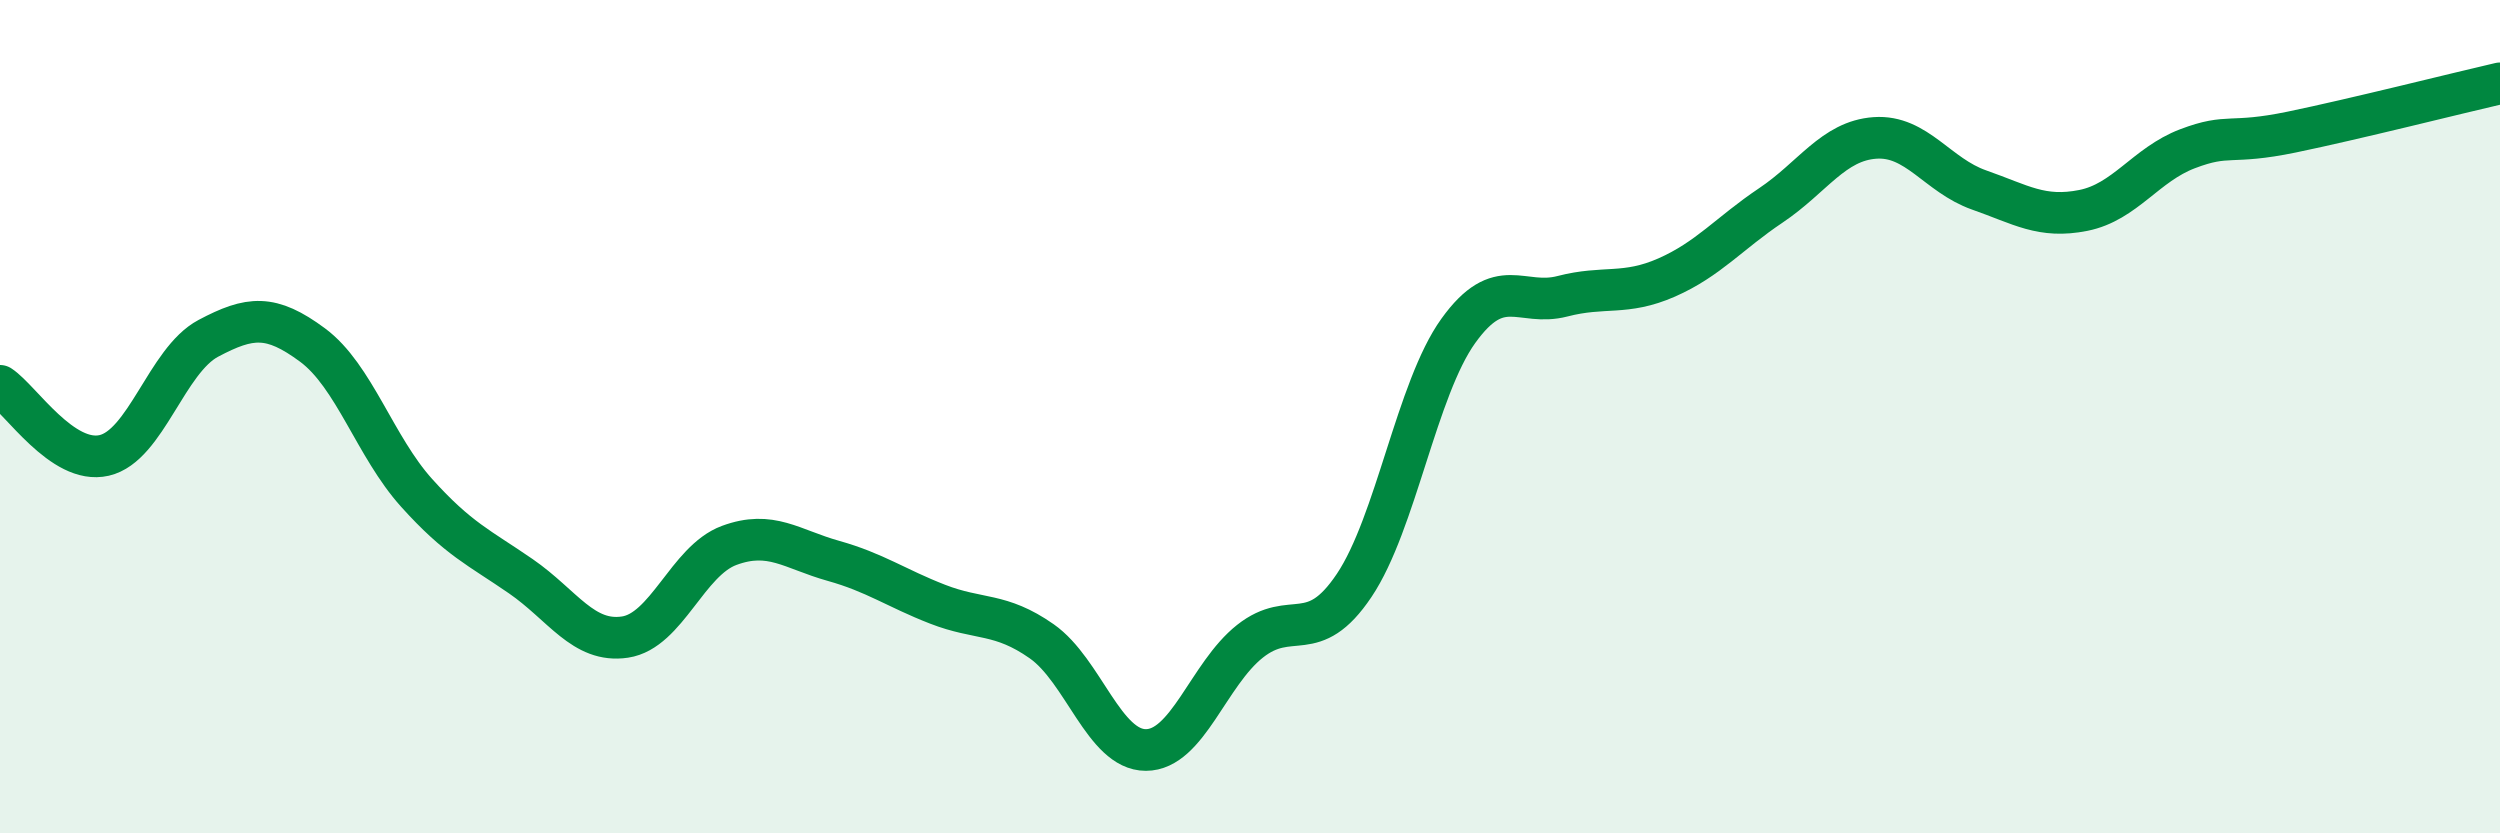
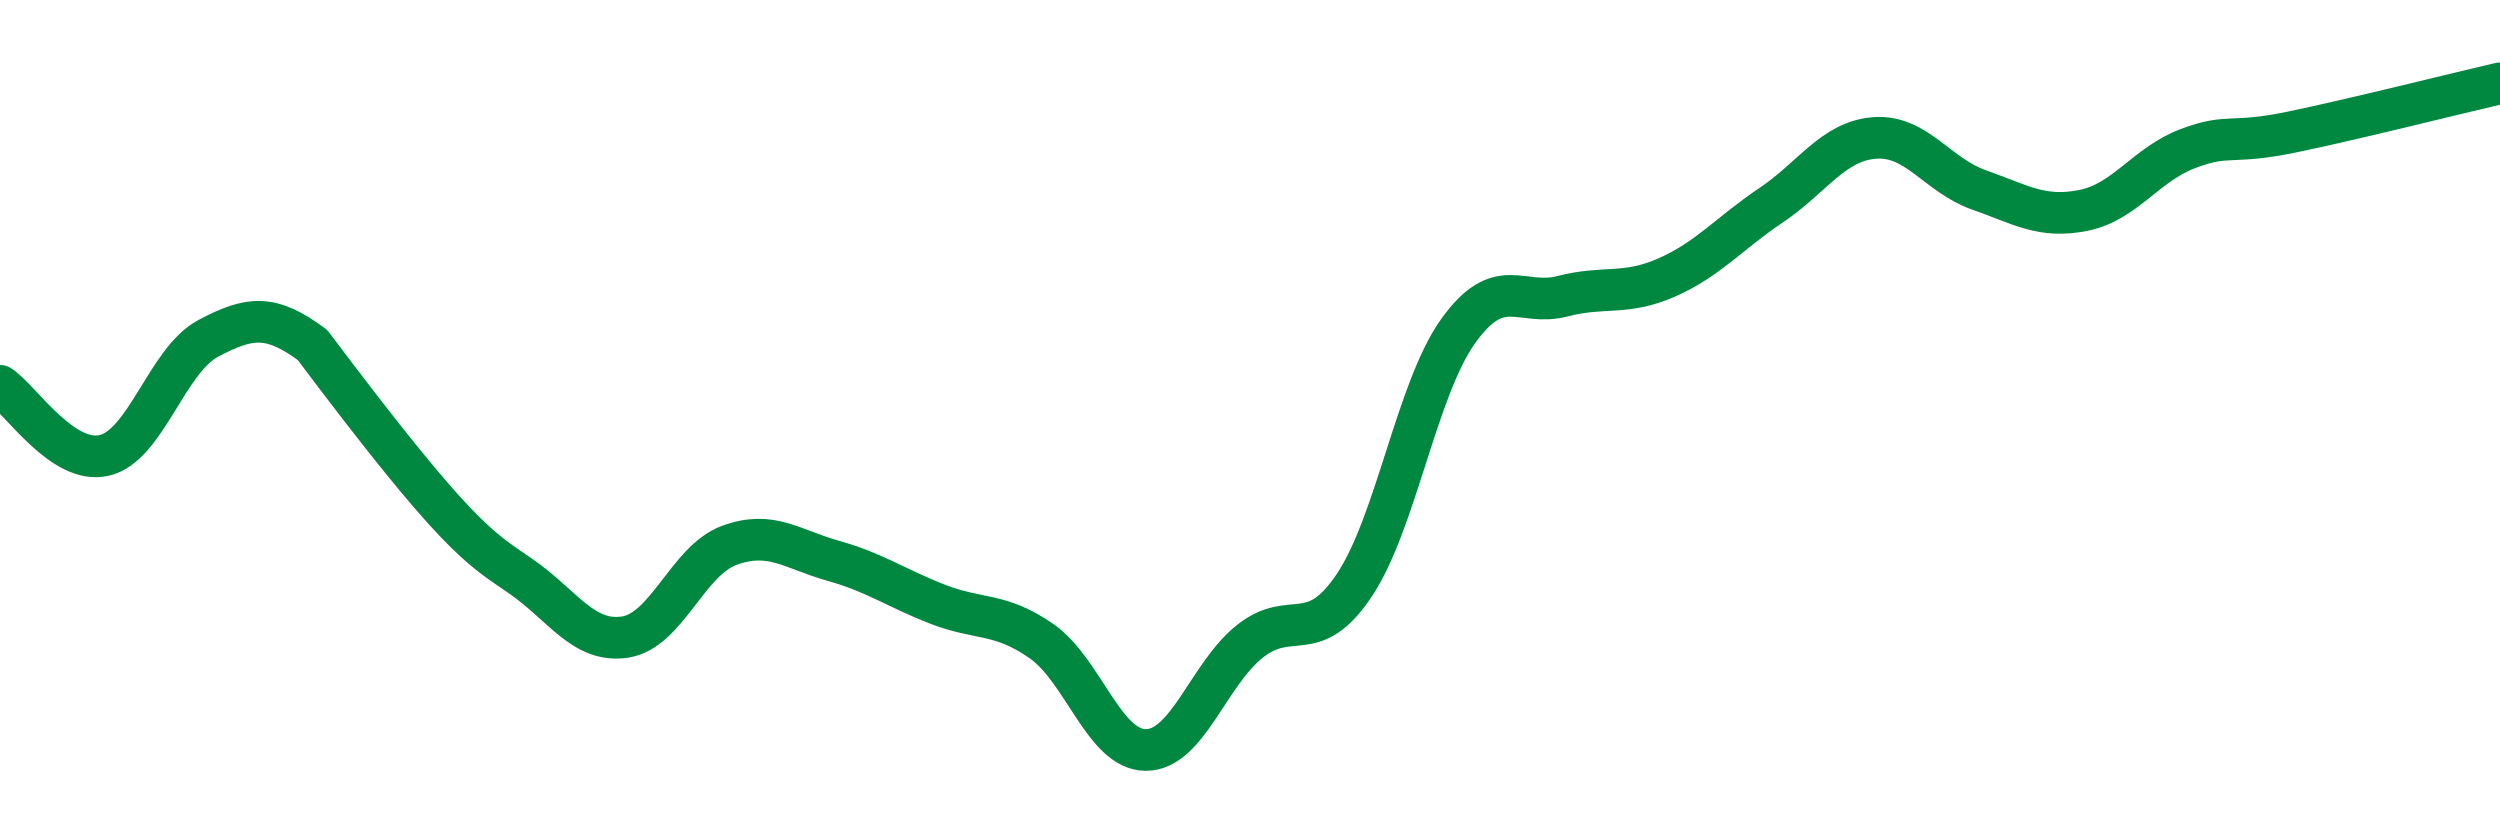
<svg xmlns="http://www.w3.org/2000/svg" width="60" height="20" viewBox="0 0 60 20">
-   <path d="M 0,9.26 C 0.5,9.59 1.5,11.16 2.5,10.93 C 3.5,10.7 4,8.65 5,8.12 C 6,7.59 6.5,7.54 7.5,8.28 C 8.5,9.02 9,10.72 10,11.83 C 11,12.94 11.5,13.14 12.5,13.83 C 13.5,14.52 14,15.44 15,15.29 C 16,15.14 16.5,13.46 17.5,13.09 C 18.5,12.72 19,13.18 20,13.46 C 21,13.74 21.5,14.11 22.5,14.5 C 23.5,14.89 24,14.69 25,15.39 C 26,16.09 26.5,18 27.5,18 C 28.5,18 29,16.18 30,15.39 C 31,14.6 31.5,15.54 32.5,14.05 C 33.5,12.56 34,9.33 35,7.94 C 36,6.55 36.5,7.37 37.5,7.11 C 38.5,6.85 39,7.1 40,6.66 C 41,6.22 41.5,5.6 42.5,4.93 C 43.5,4.26 44,3.38 45,3.31 C 46,3.24 46.5,4.21 47.5,4.56 C 48.5,4.91 49,5.25 50,5.05 C 51,4.85 51.5,3.95 52.5,3.57 C 53.5,3.19 53.5,3.48 55,3.17 C 56.5,2.86 59,2.23 60,2L60 20L0 20Z" fill="#008740" opacity="0.1" stroke-linecap="round" stroke-linejoin="round" />
-   <path d="M 0,9.26 C 0.5,9.59 1.5,11.16 2.5,10.93 C 3.5,10.7 4,8.65 5,8.12 C 6,7.59 6.5,7.54 7.5,8.28 C 8.5,9.02 9,10.72 10,11.83 C 11,12.94 11.5,13.14 12.5,13.83 C 13.5,14.52 14,15.44 15,15.29 C 16,15.14 16.5,13.46 17.5,13.09 C 18.5,12.72 19,13.18 20,13.46 C 21,13.74 21.5,14.11 22.5,14.5 C 23.5,14.89 24,14.69 25,15.39 C 26,16.09 26.5,18 27.5,18 C 28.5,18 29,16.18 30,15.39 C 31,14.6 31.5,15.54 32.5,14.05 C 33.5,12.56 34,9.33 35,7.94 C 36,6.55 36.5,7.37 37.5,7.11 C 38.5,6.85 39,7.1 40,6.66 C 41,6.22 41.5,5.6 42.5,4.93 C 43.5,4.26 44,3.38 45,3.31 C 46,3.24 46.5,4.21 47.5,4.56 C 48.5,4.91 49,5.25 50,5.05 C 51,4.85 51.5,3.95 52.5,3.57 C 53.5,3.19 53.5,3.48 55,3.17 C 56.5,2.86 59,2.23 60,2" stroke="#008740" stroke-width="1" fill="none" stroke-linecap="round" stroke-linejoin="round" />
+   <path d="M 0,9.26 C 0.5,9.59 1.5,11.16 2.5,10.93 C 3.5,10.7 4,8.65 5,8.12 C 6,7.59 6.5,7.54 7.5,8.28 C 11,12.94 11.5,13.14 12.5,13.83 C 13.5,14.52 14,15.44 15,15.29 C 16,15.14 16.5,13.46 17.5,13.09 C 18.5,12.72 19,13.18 20,13.46 C 21,13.74 21.5,14.11 22.5,14.5 C 23.5,14.89 24,14.69 25,15.39 C 26,16.09 26.5,18 27.5,18 C 28.5,18 29,16.18 30,15.39 C 31,14.6 31.5,15.54 32.5,14.05 C 33.5,12.56 34,9.33 35,7.94 C 36,6.55 36.5,7.37 37.5,7.11 C 38.5,6.85 39,7.1 40,6.66 C 41,6.22 41.5,5.6 42.5,4.93 C 43.5,4.26 44,3.38 45,3.31 C 46,3.24 46.5,4.21 47.5,4.56 C 48.5,4.91 49,5.25 50,5.05 C 51,4.85 51.5,3.95 52.5,3.57 C 53.5,3.19 53.5,3.48 55,3.17 C 56.5,2.86 59,2.23 60,2" stroke="#008740" stroke-width="1" fill="none" stroke-linecap="round" stroke-linejoin="round" />
</svg>